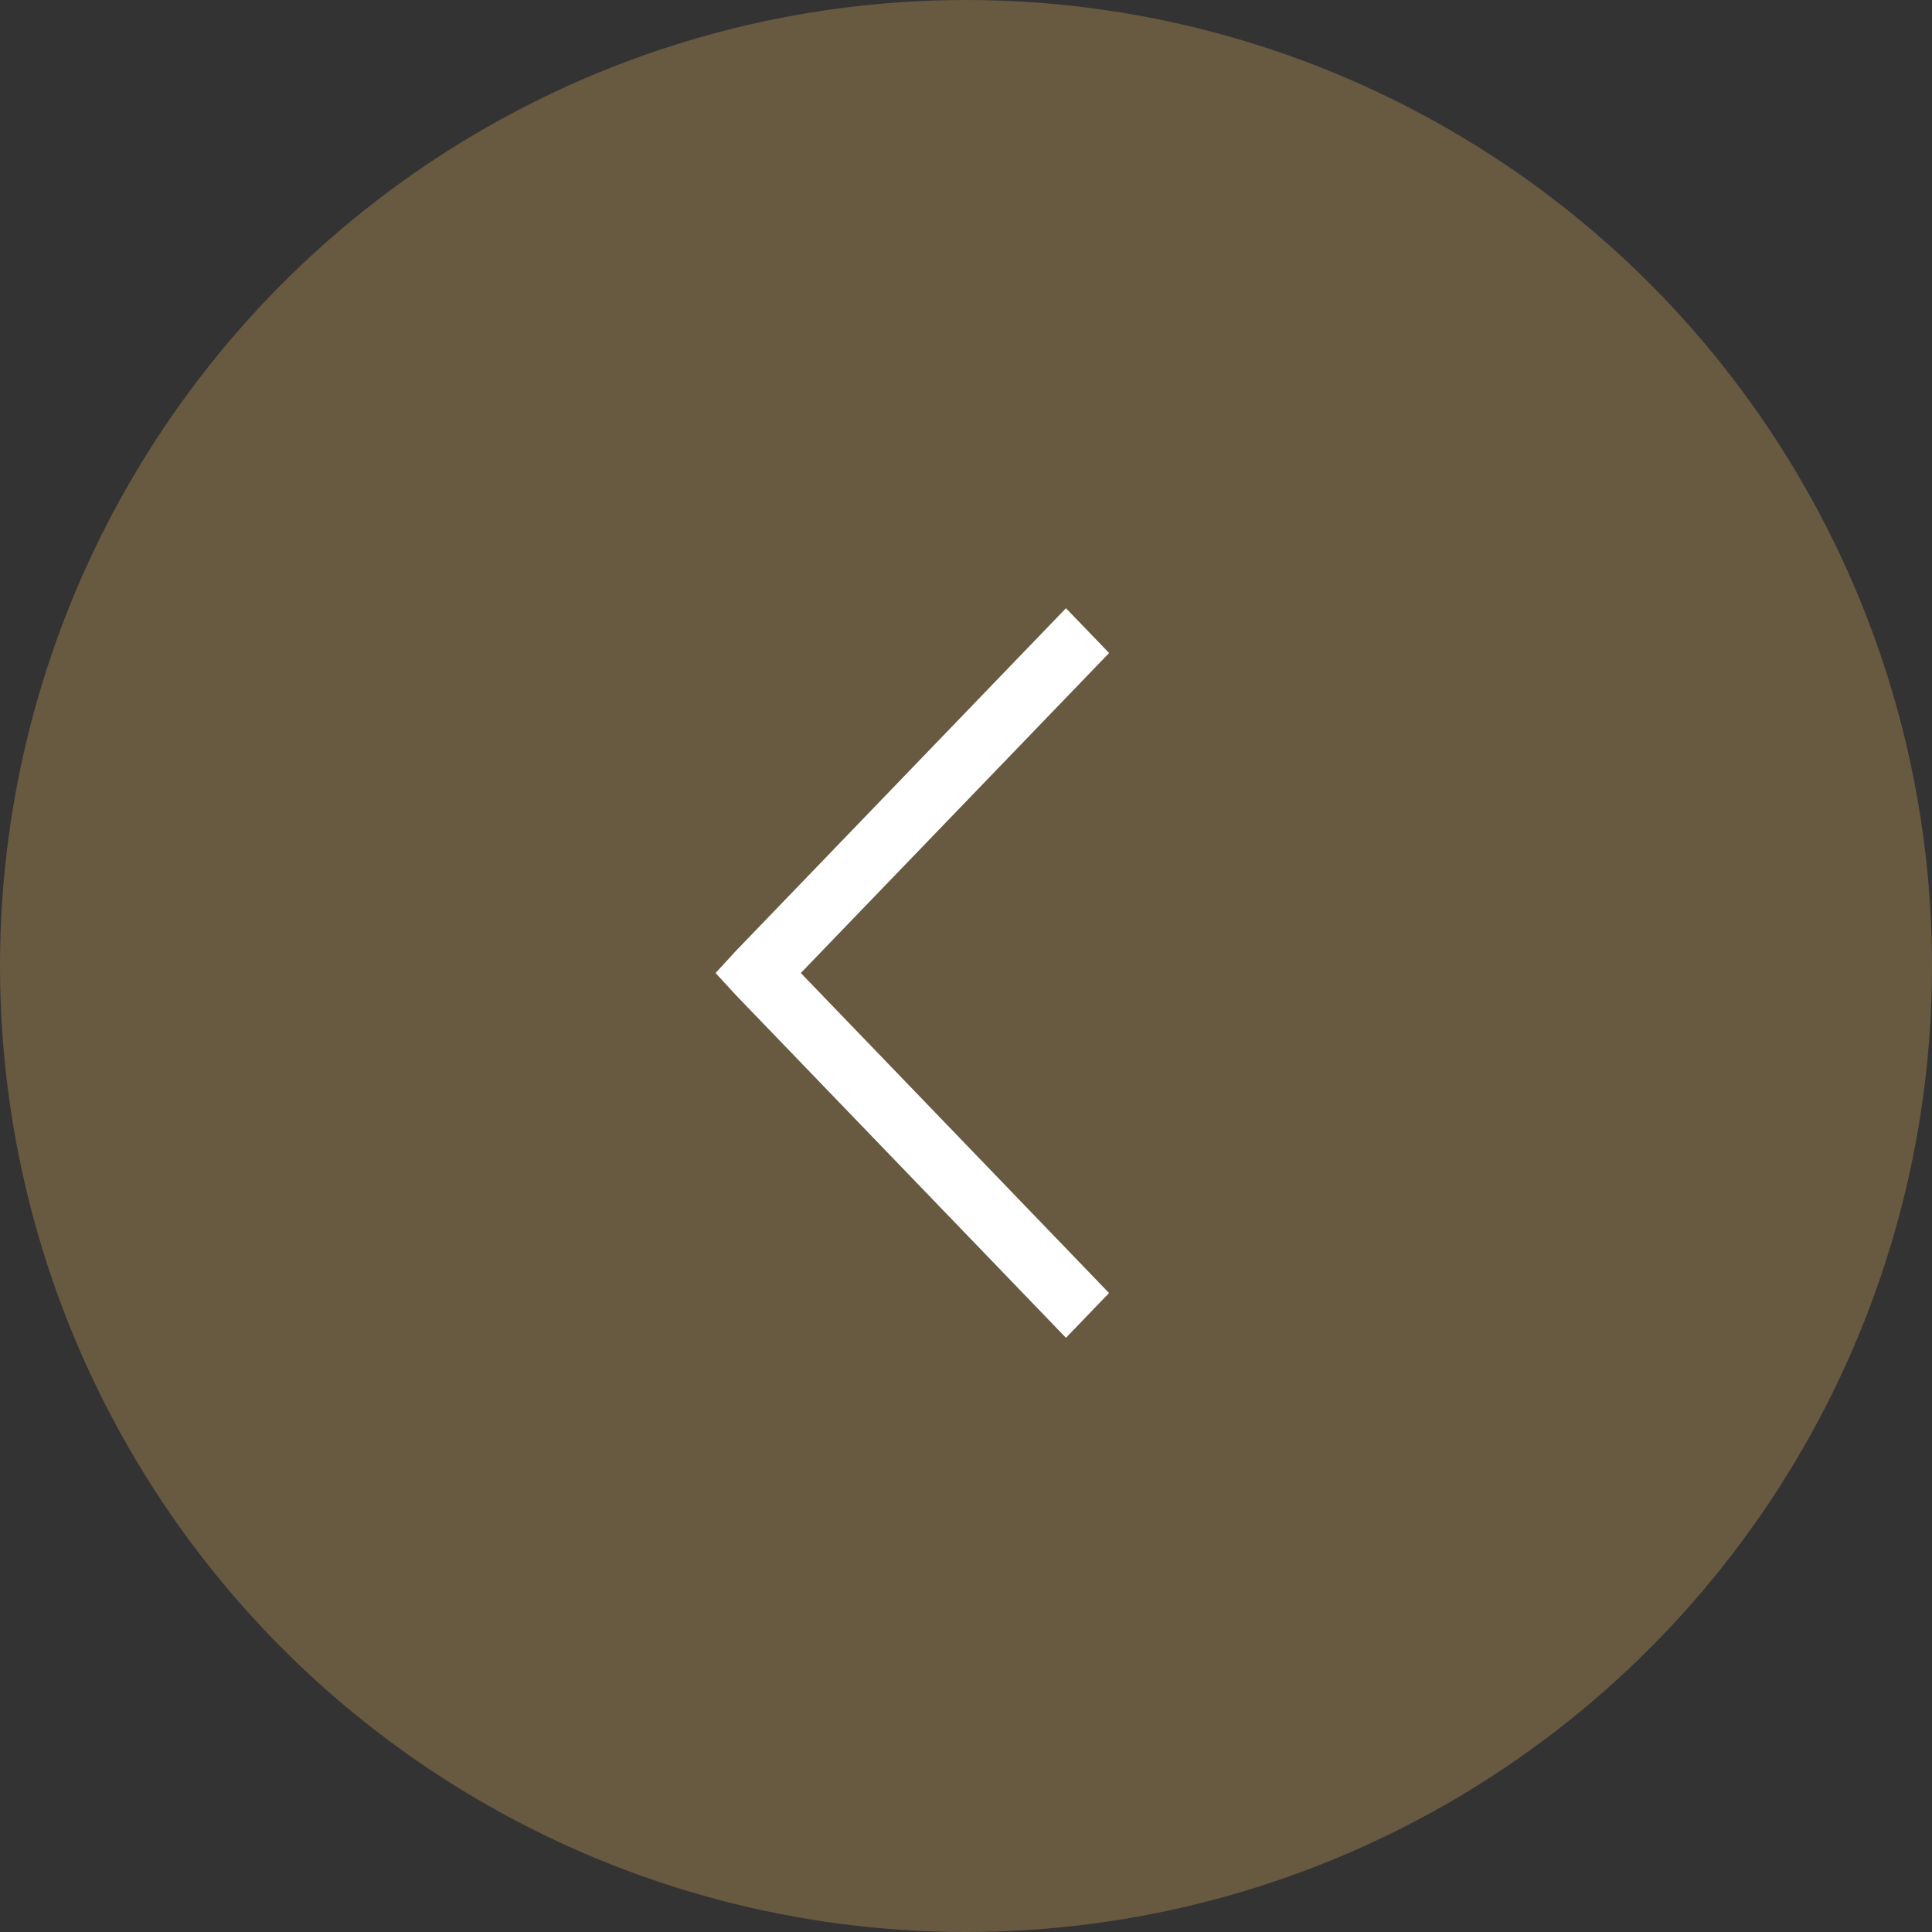
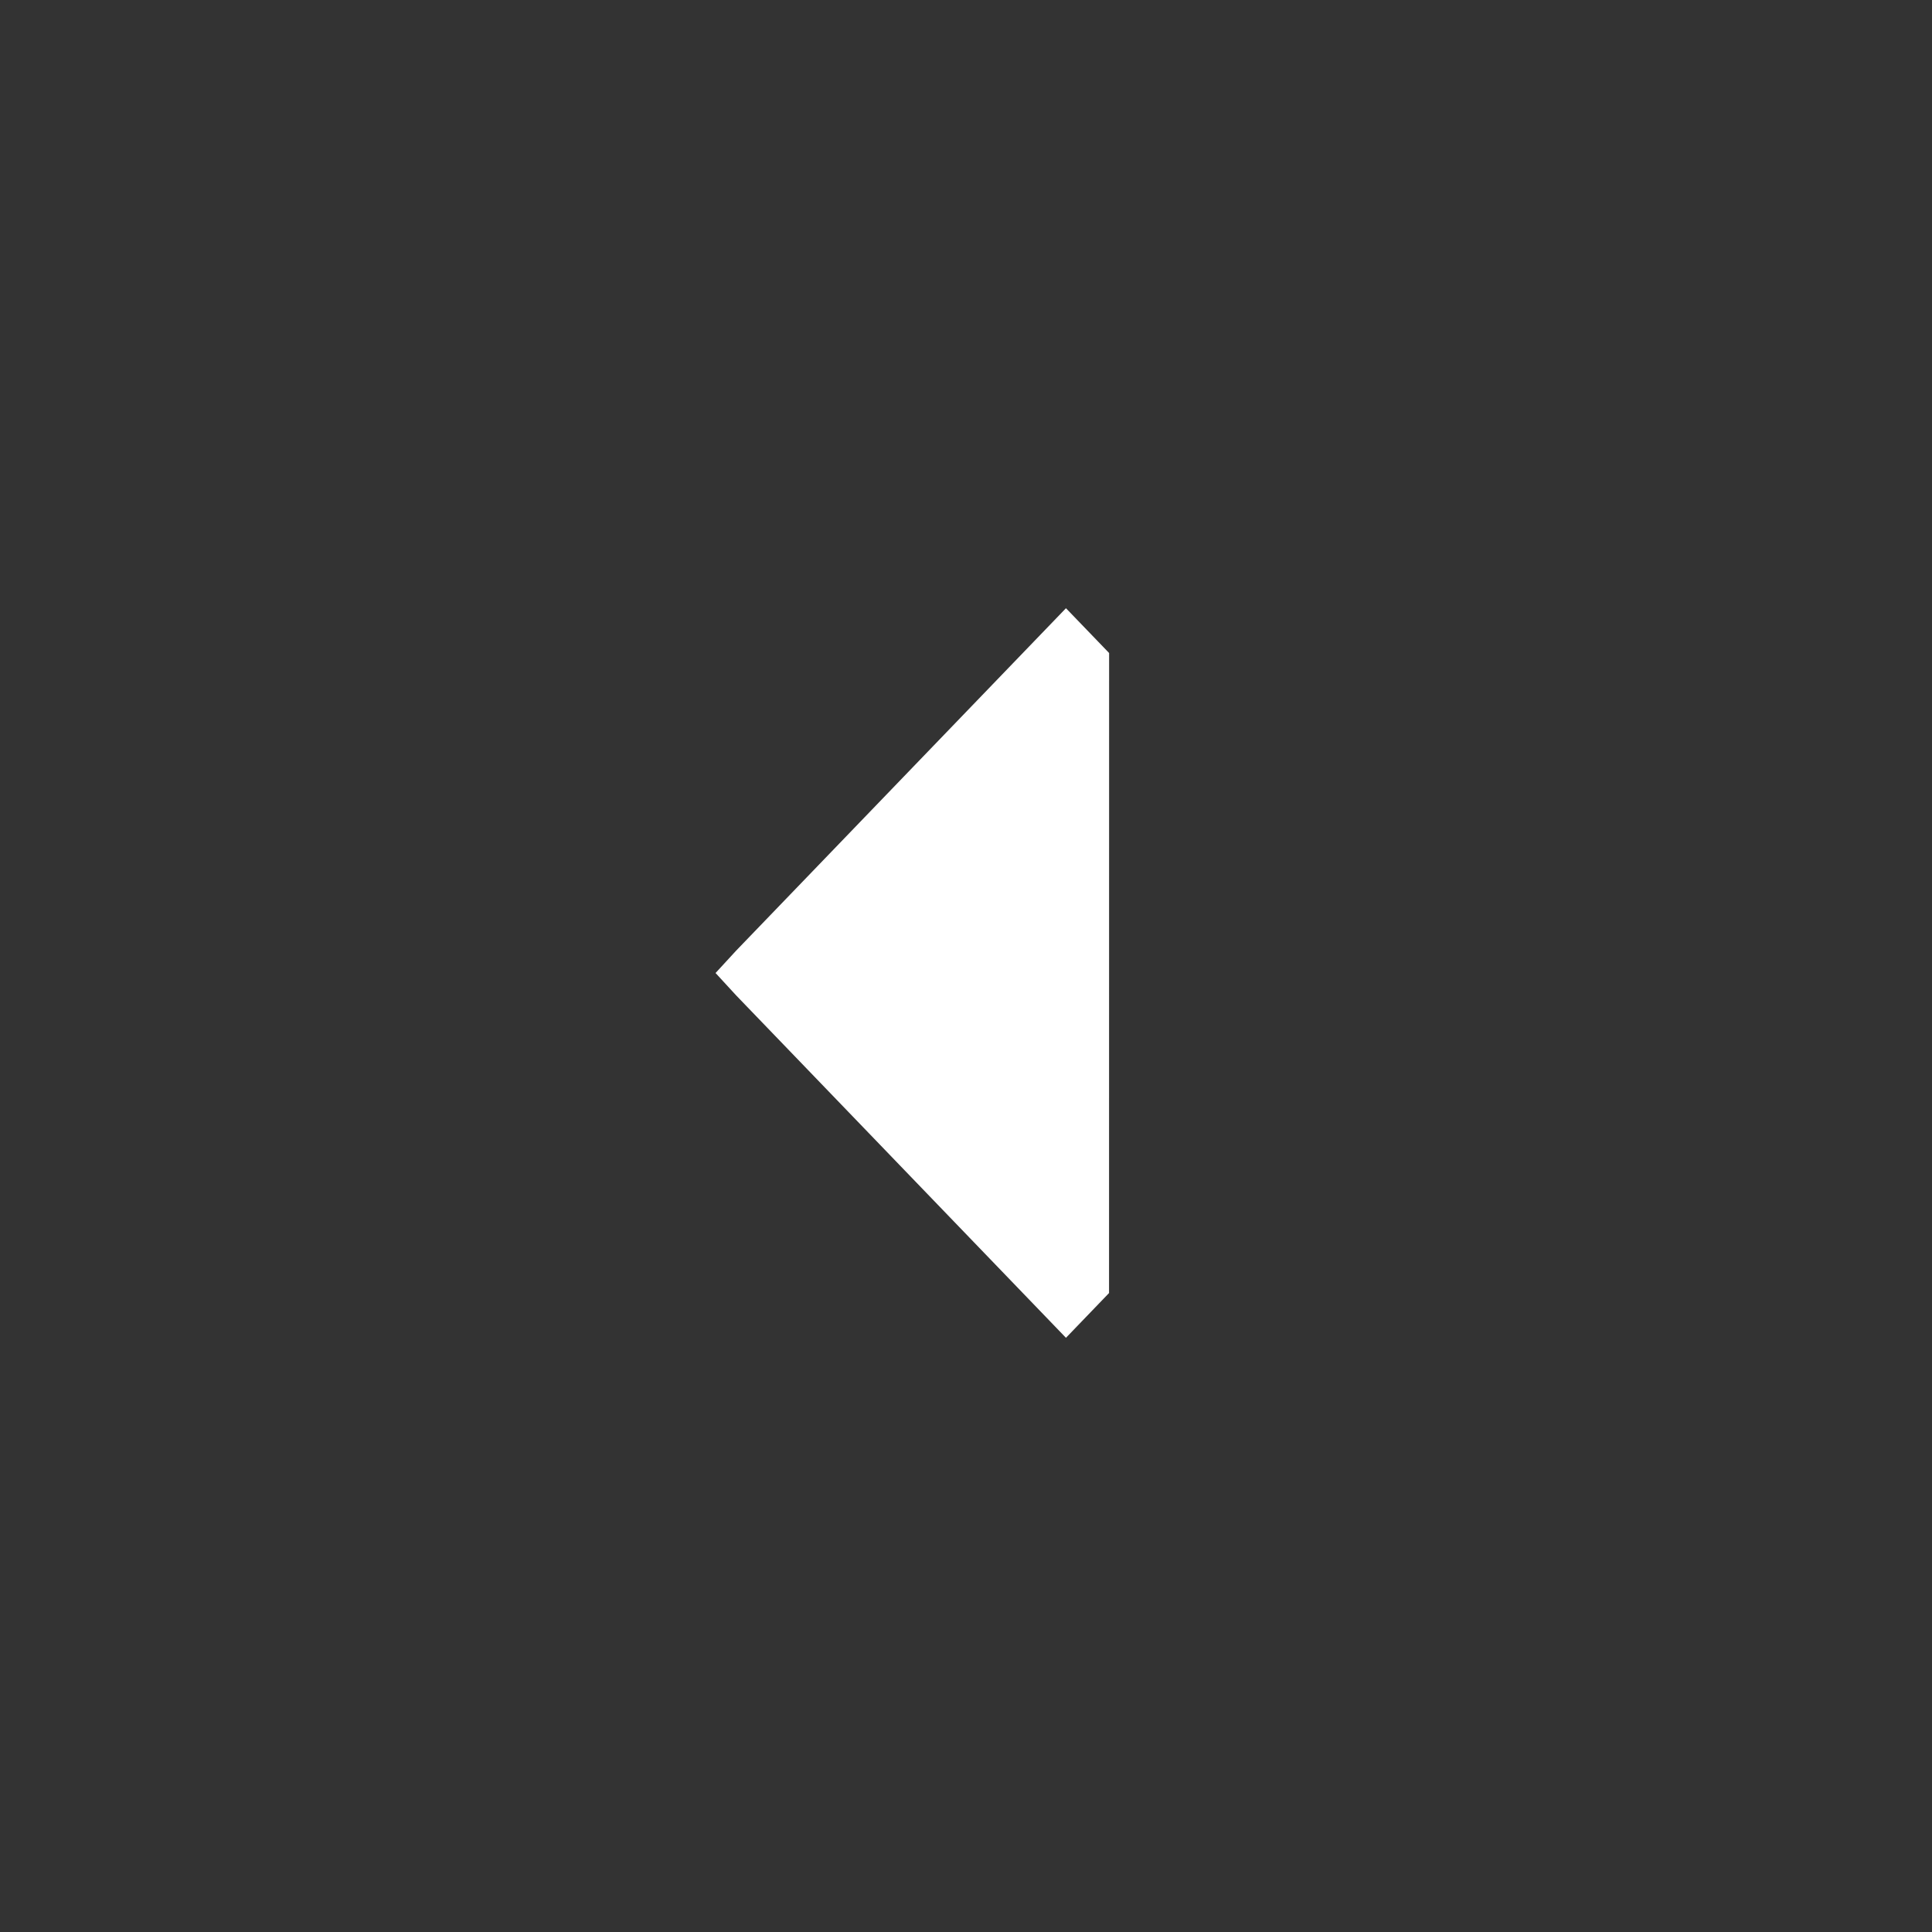
<svg xmlns="http://www.w3.org/2000/svg" width="54" height="54" viewBox="0 0 54 54" fill="none">
  <rect x="0" y="0" width="54" height="54" fill="#333333" stroke="none" />
-   <circle cx="27" cy="27" r="27" transform="matrix(-1 0 0 1 54 0)" fill="#8C734B" fill-opacity="0.6" />
-   <path d="M29.794 17L31 18.252L22.383 27.196L30.998 36.141L29.794 37.392L20.576 27.822L20 27.196L20.576 26.57L29.794 17Z" fill="white" />
+   <path d="M29.794 17L31 18.252L30.998 36.141L29.794 37.392L20.576 27.822L20 27.196L20.576 26.57L29.794 17Z" fill="white" />
</svg>